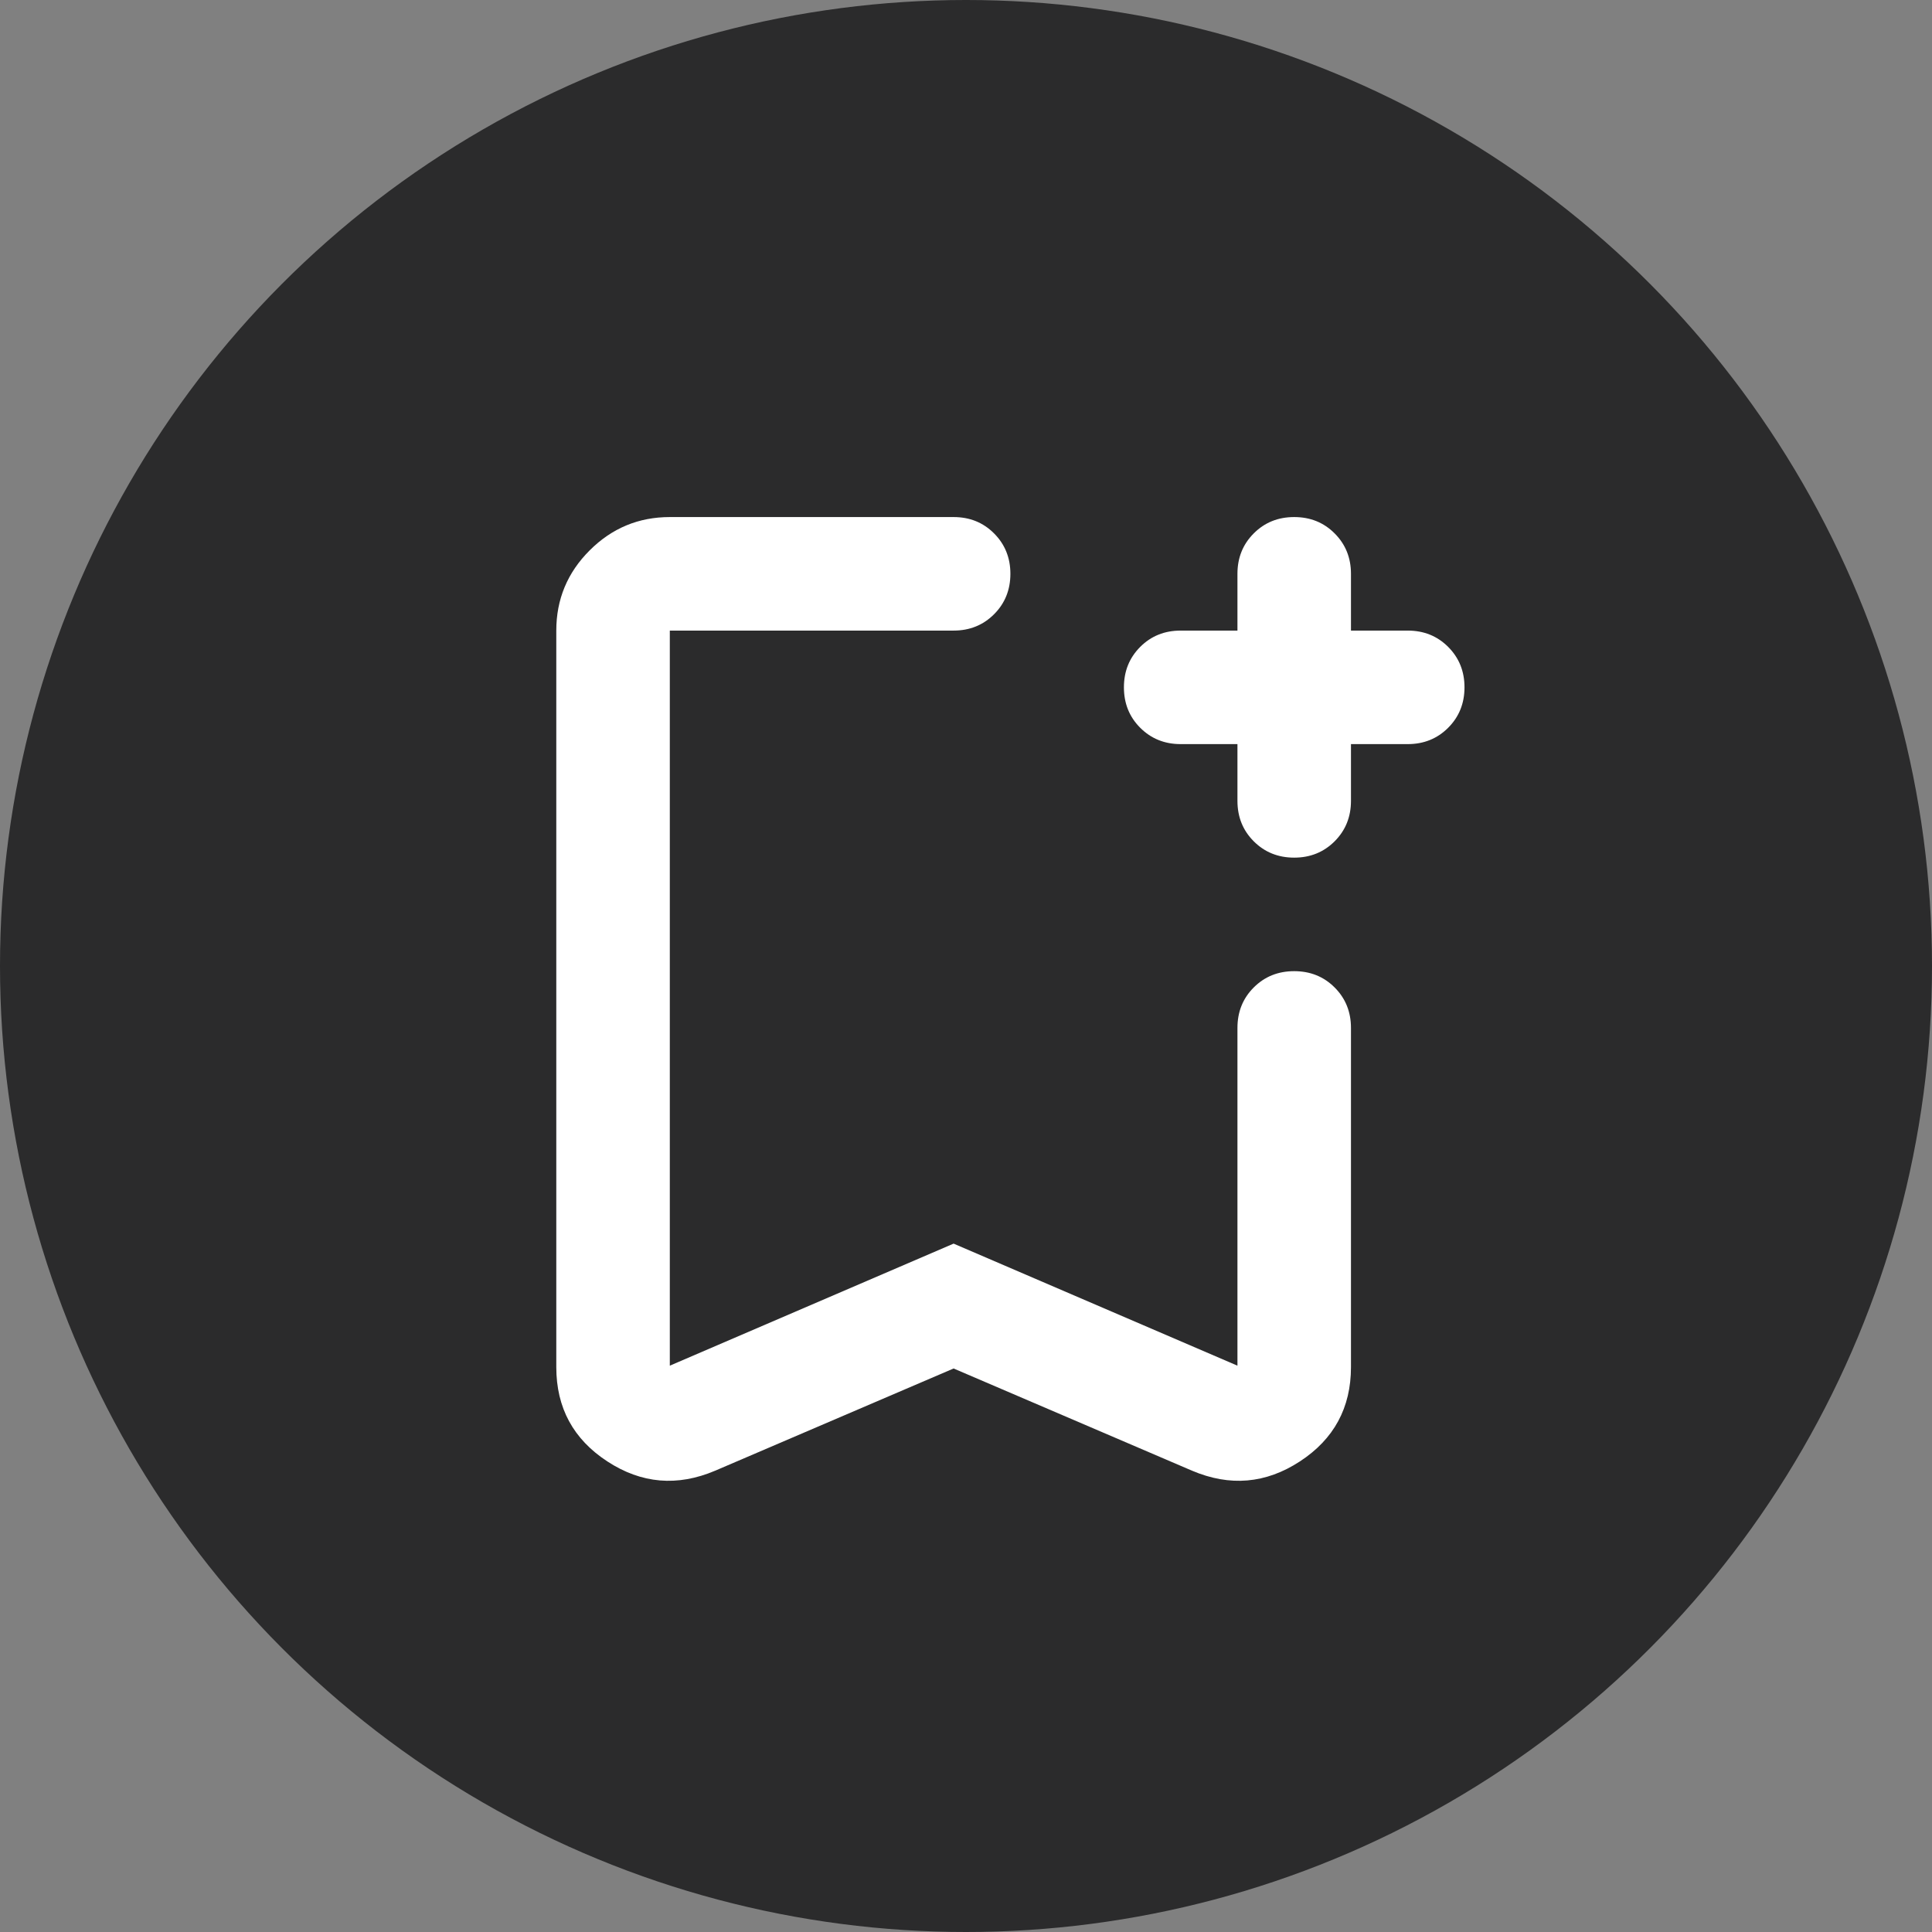
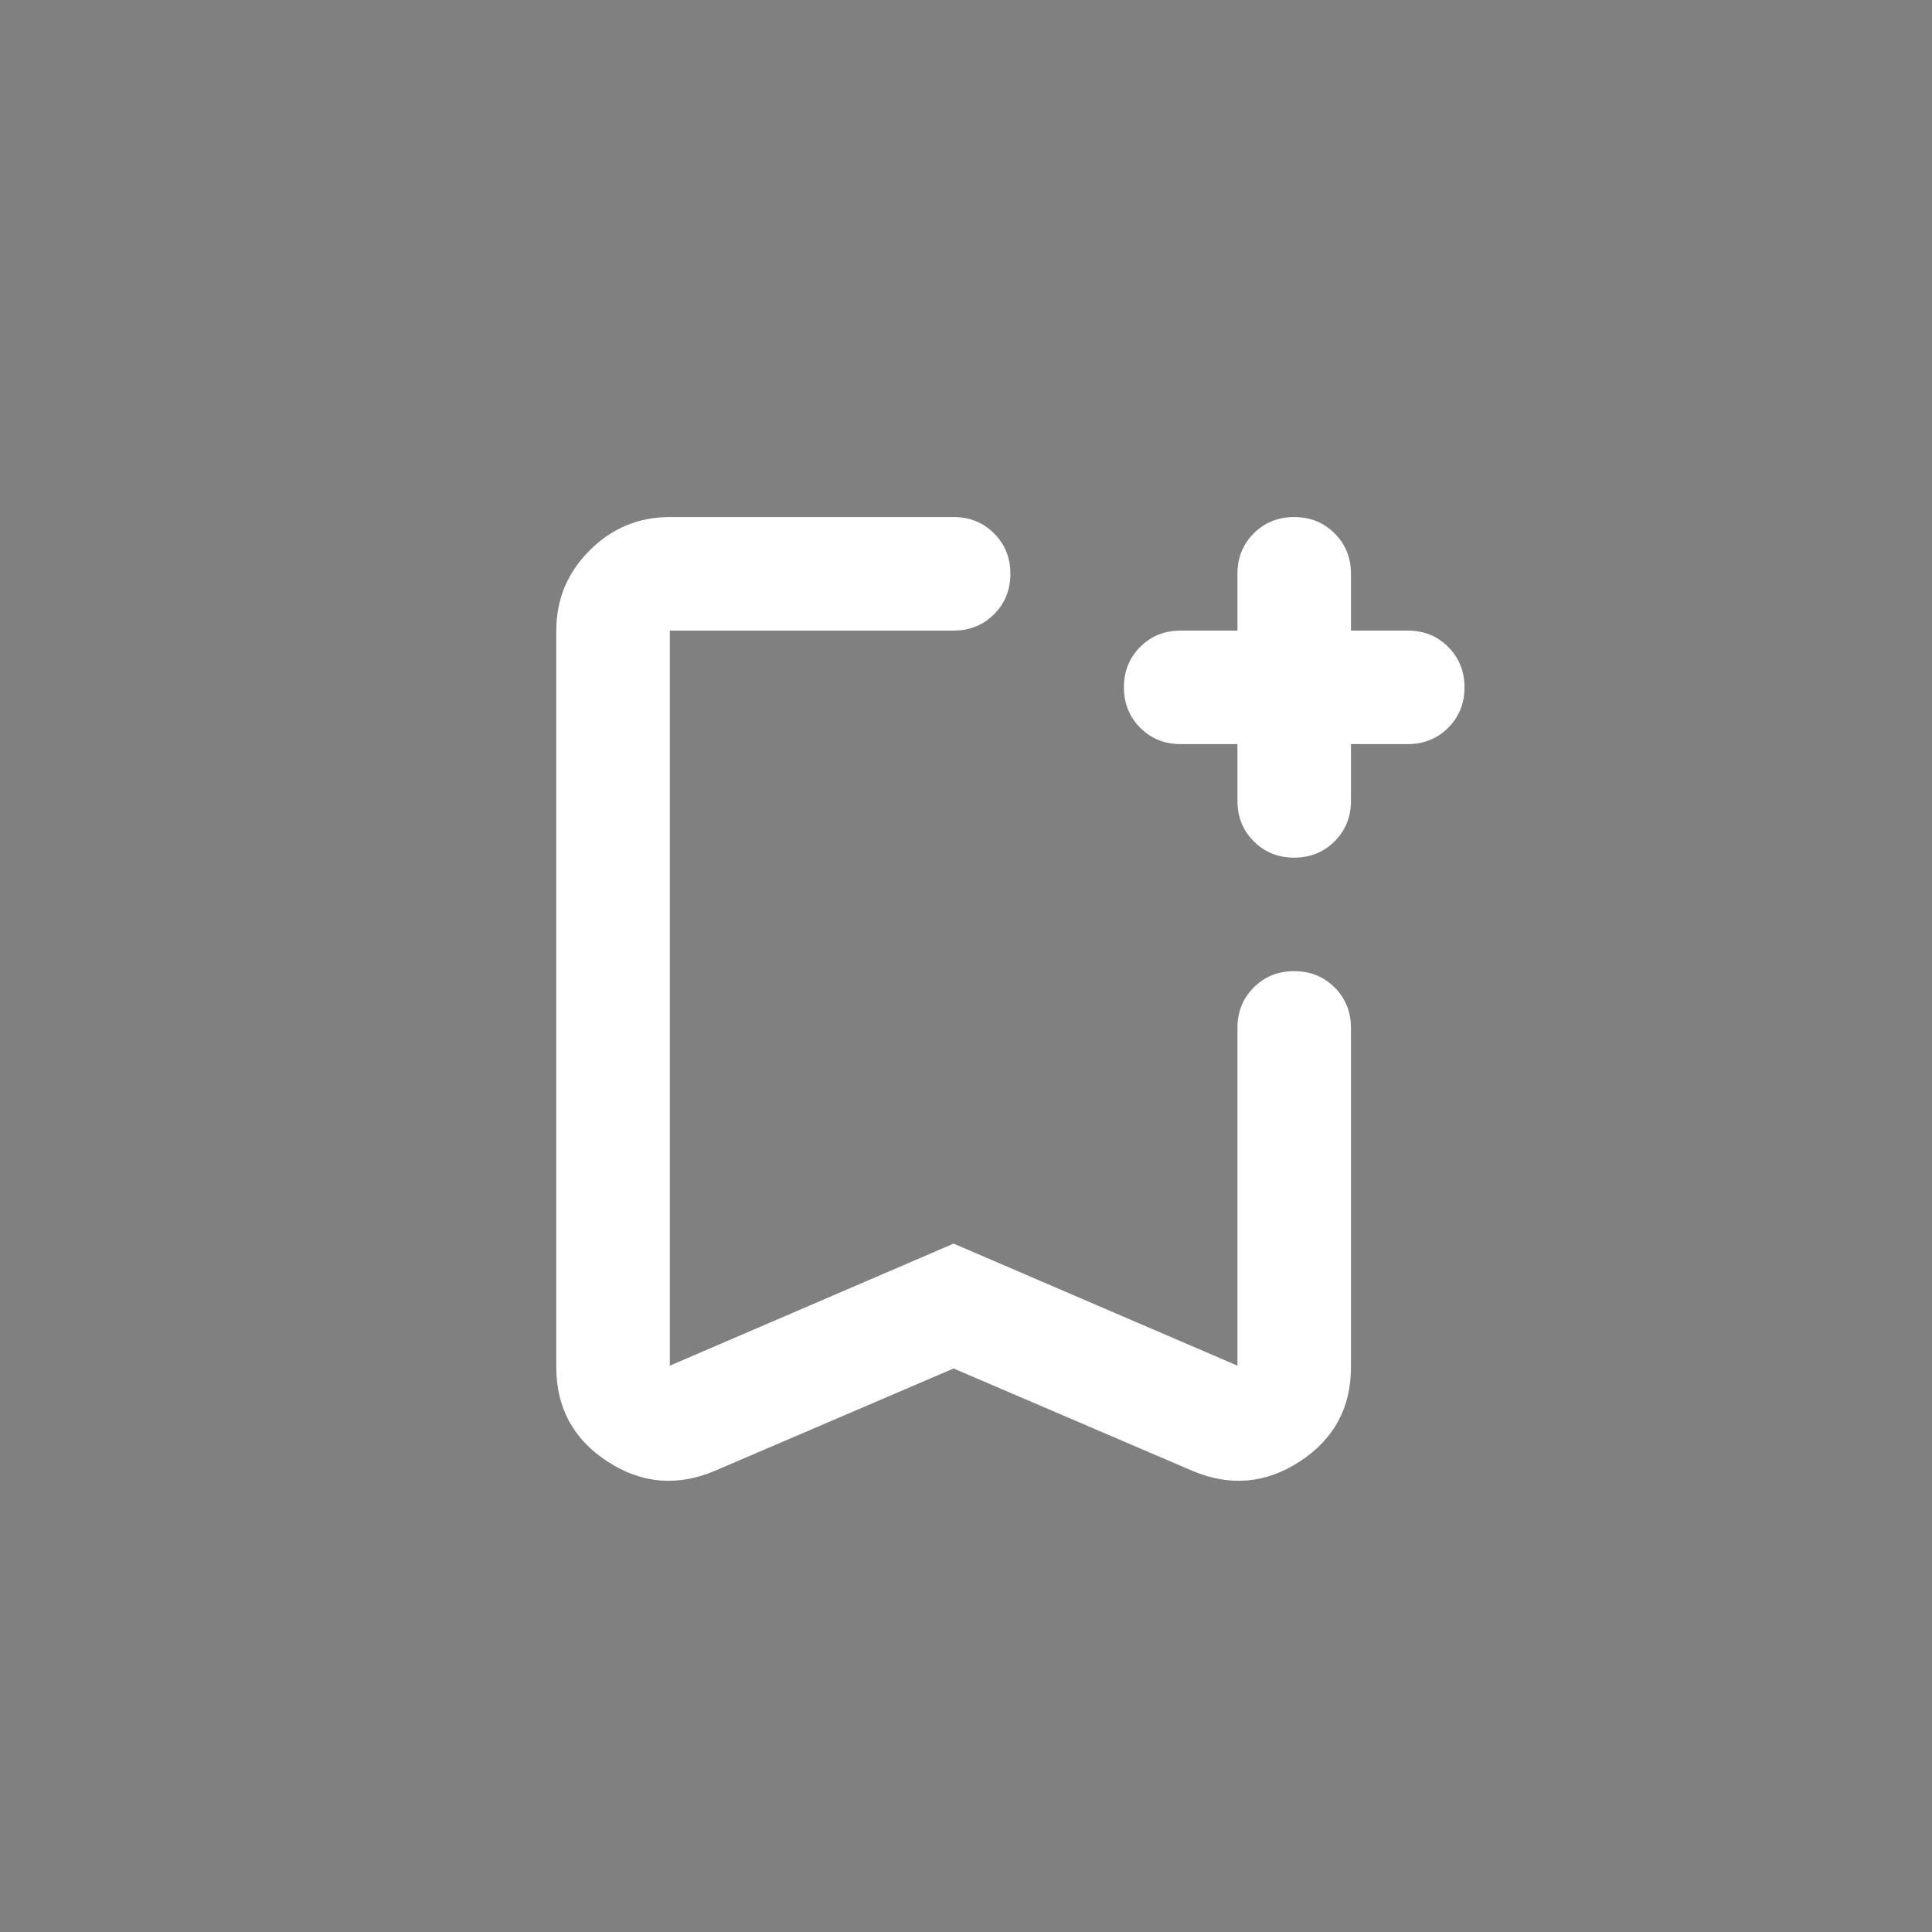
<svg xmlns="http://www.w3.org/2000/svg" width="46" height="46" viewBox="0 0 46 46" fill="none">
  <rect x="0" y="0" width="46" height="46" fill="#808080" stroke="none" />
-   <circle cx="23" cy="23" r="23" fill="#2B2B2C" />
  <path d="M22.705 32.583L17.029 35.016C16.128 35.399 15.272 35.326 14.461 34.796C13.65 34.267 13.245 33.518 13.245 32.55V15.014C13.245 14.271 13.509 13.634 14.039 13.105C14.568 12.576 15.204 12.311 15.948 12.311H22.705C23.088 12.311 23.409 12.44 23.668 12.7C23.927 12.959 24.057 13.28 24.057 13.662C24.057 14.045 23.927 14.366 23.668 14.625C23.409 14.884 23.088 15.014 22.705 15.014H15.948V32.516L22.705 29.61L29.463 32.516V24.474C29.463 24.091 29.592 23.77 29.851 23.511C30.11 23.252 30.431 23.123 30.814 23.123C31.197 23.123 31.518 23.252 31.777 23.511C32.036 23.77 32.166 24.091 32.166 24.474V32.55C32.166 33.518 31.76 34.267 30.949 34.796C30.138 35.326 29.282 35.399 28.381 35.016L22.705 32.583ZM22.705 15.014H15.948H24.057H22.705ZM29.463 17.717H28.111C27.728 17.717 27.407 17.587 27.148 17.328C26.889 17.069 26.76 16.748 26.76 16.365C26.76 15.982 26.889 15.662 27.148 15.402C27.407 15.143 27.728 15.014 28.111 15.014H29.463V13.662C29.463 13.28 29.592 12.959 29.851 12.7C30.11 12.44 30.431 12.311 30.814 12.311C31.197 12.311 31.518 12.44 31.777 12.7C32.036 12.959 32.166 13.28 32.166 13.662V15.014H33.517C33.9 15.014 34.221 15.143 34.48 15.402C34.739 15.662 34.869 15.982 34.869 16.365C34.869 16.748 34.739 17.069 34.48 17.328C34.221 17.587 33.9 17.717 33.517 17.717H32.166V19.068C32.166 19.451 32.036 19.772 31.777 20.031C31.518 20.29 31.197 20.42 30.814 20.42C30.431 20.42 30.11 20.29 29.851 20.031C29.592 19.772 29.463 19.451 29.463 19.068V17.717Z" fill="white" />
</svg>